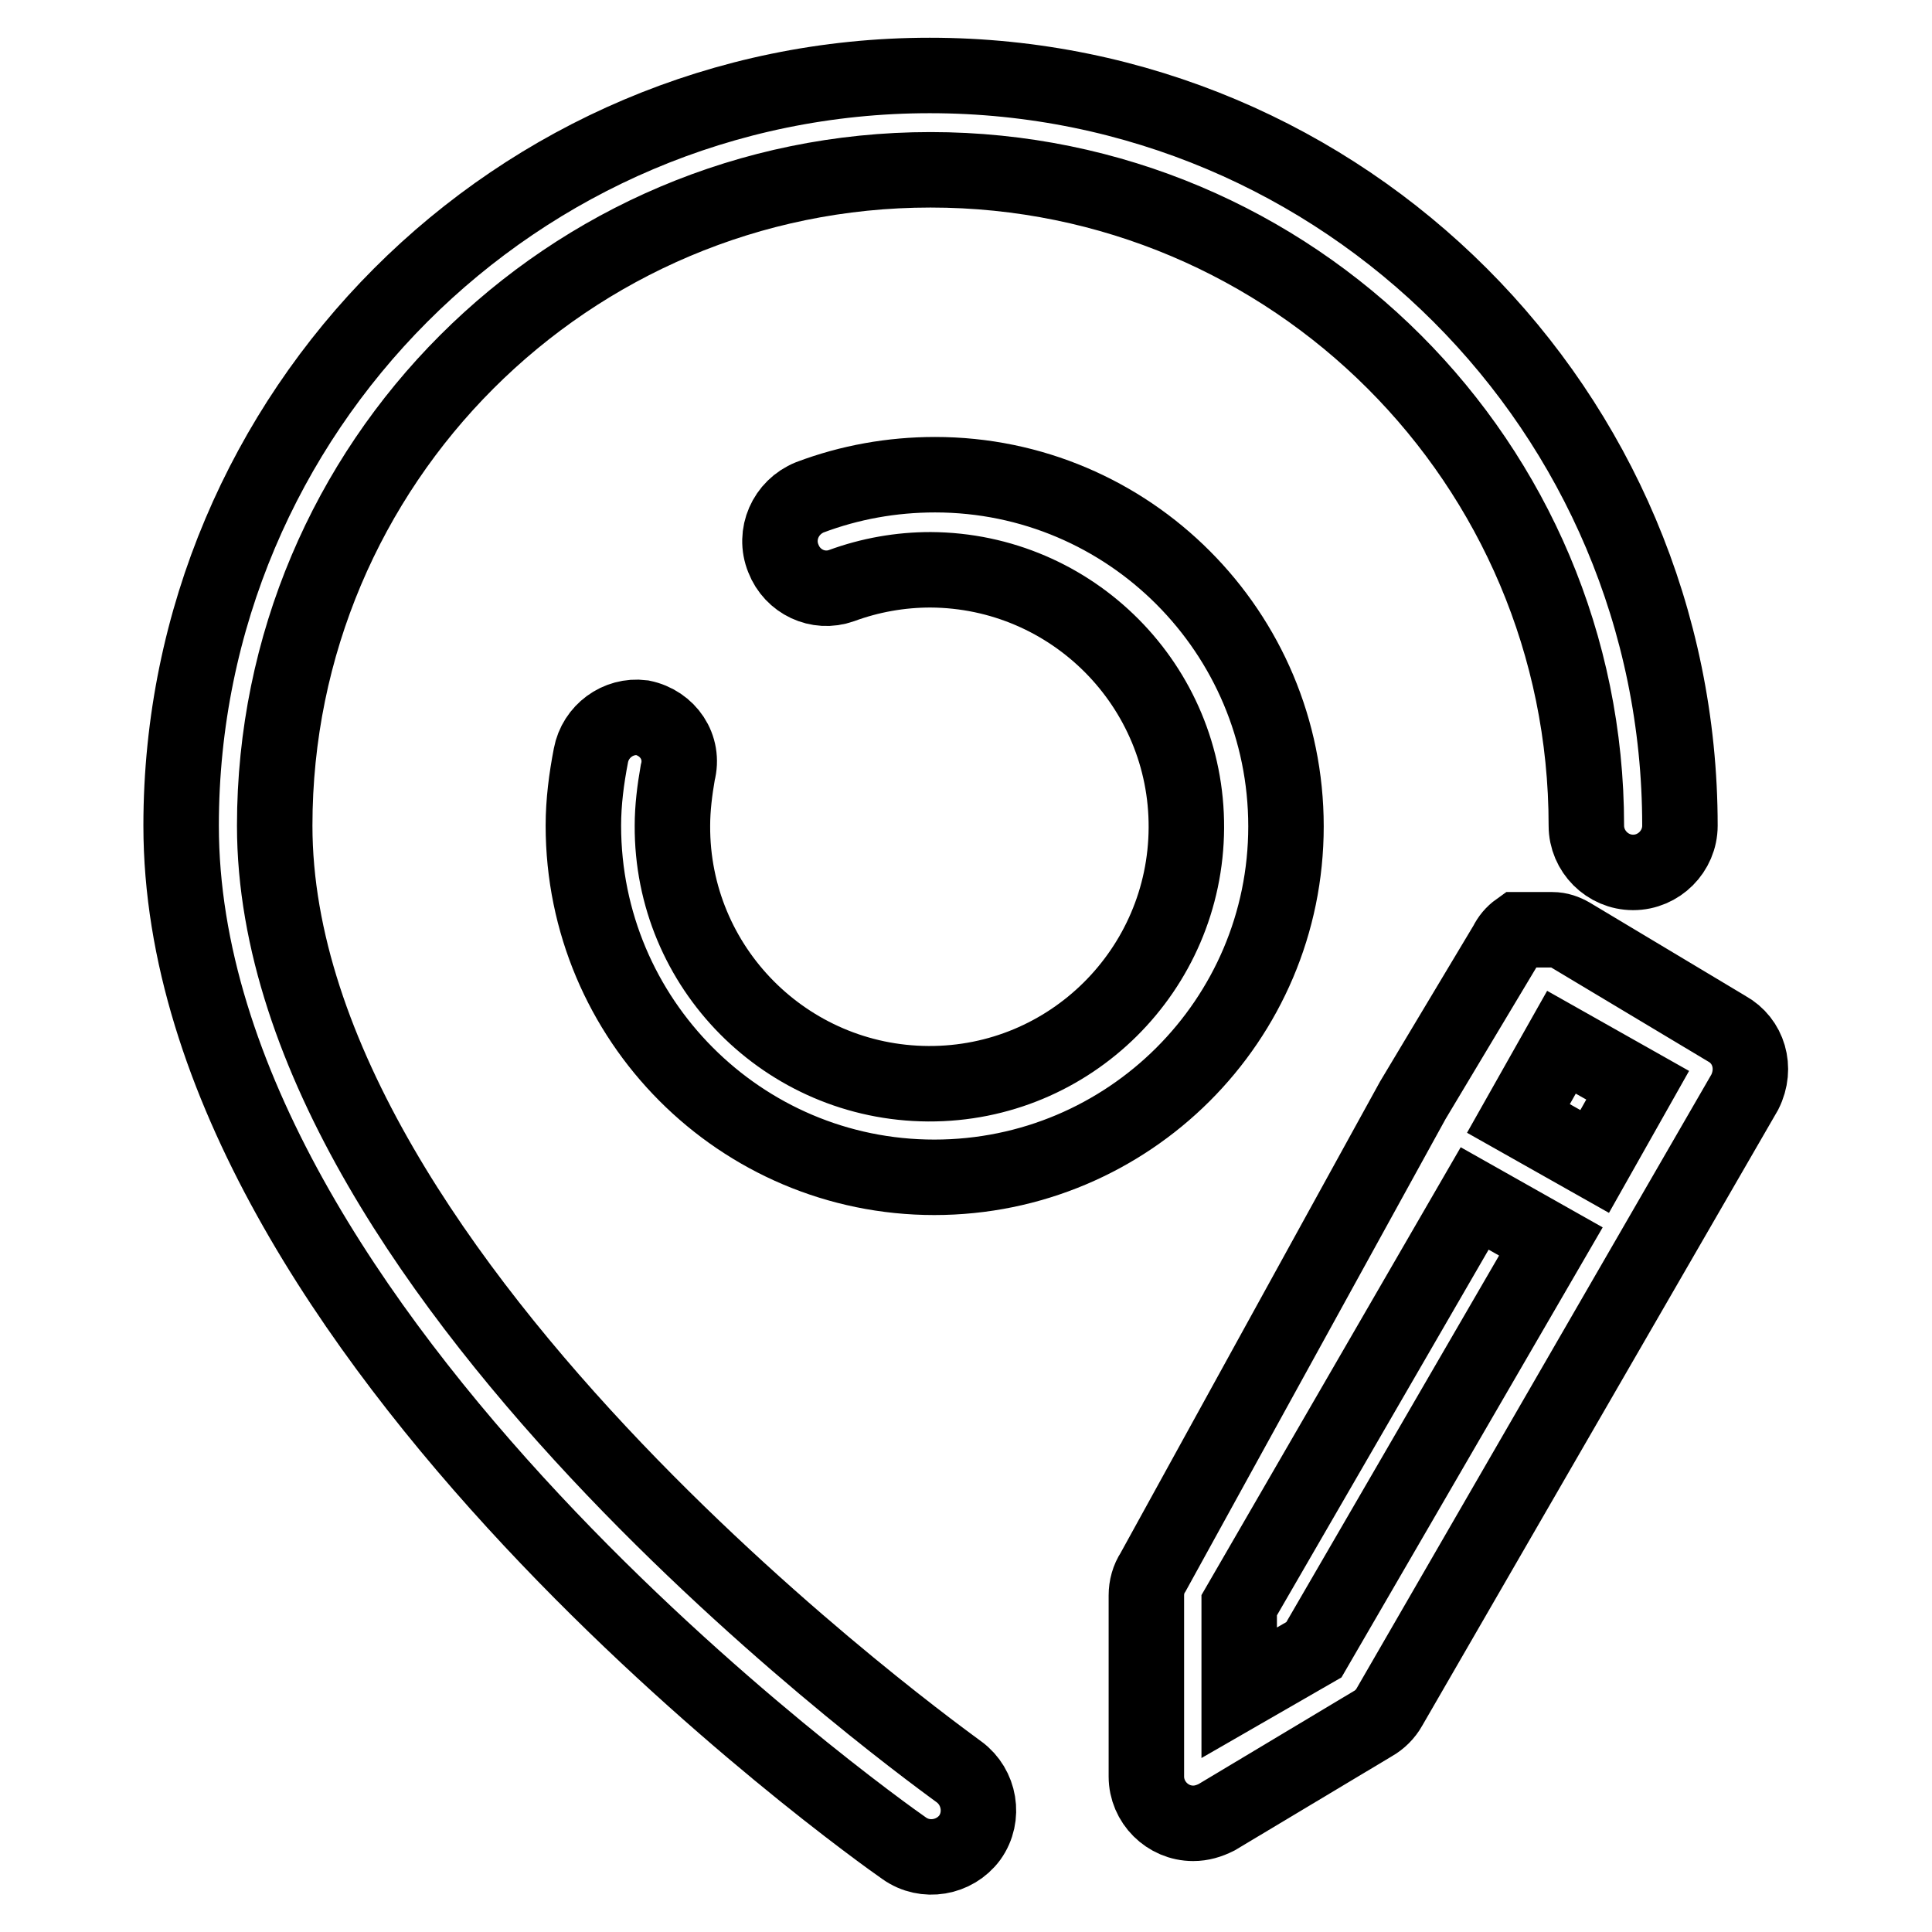
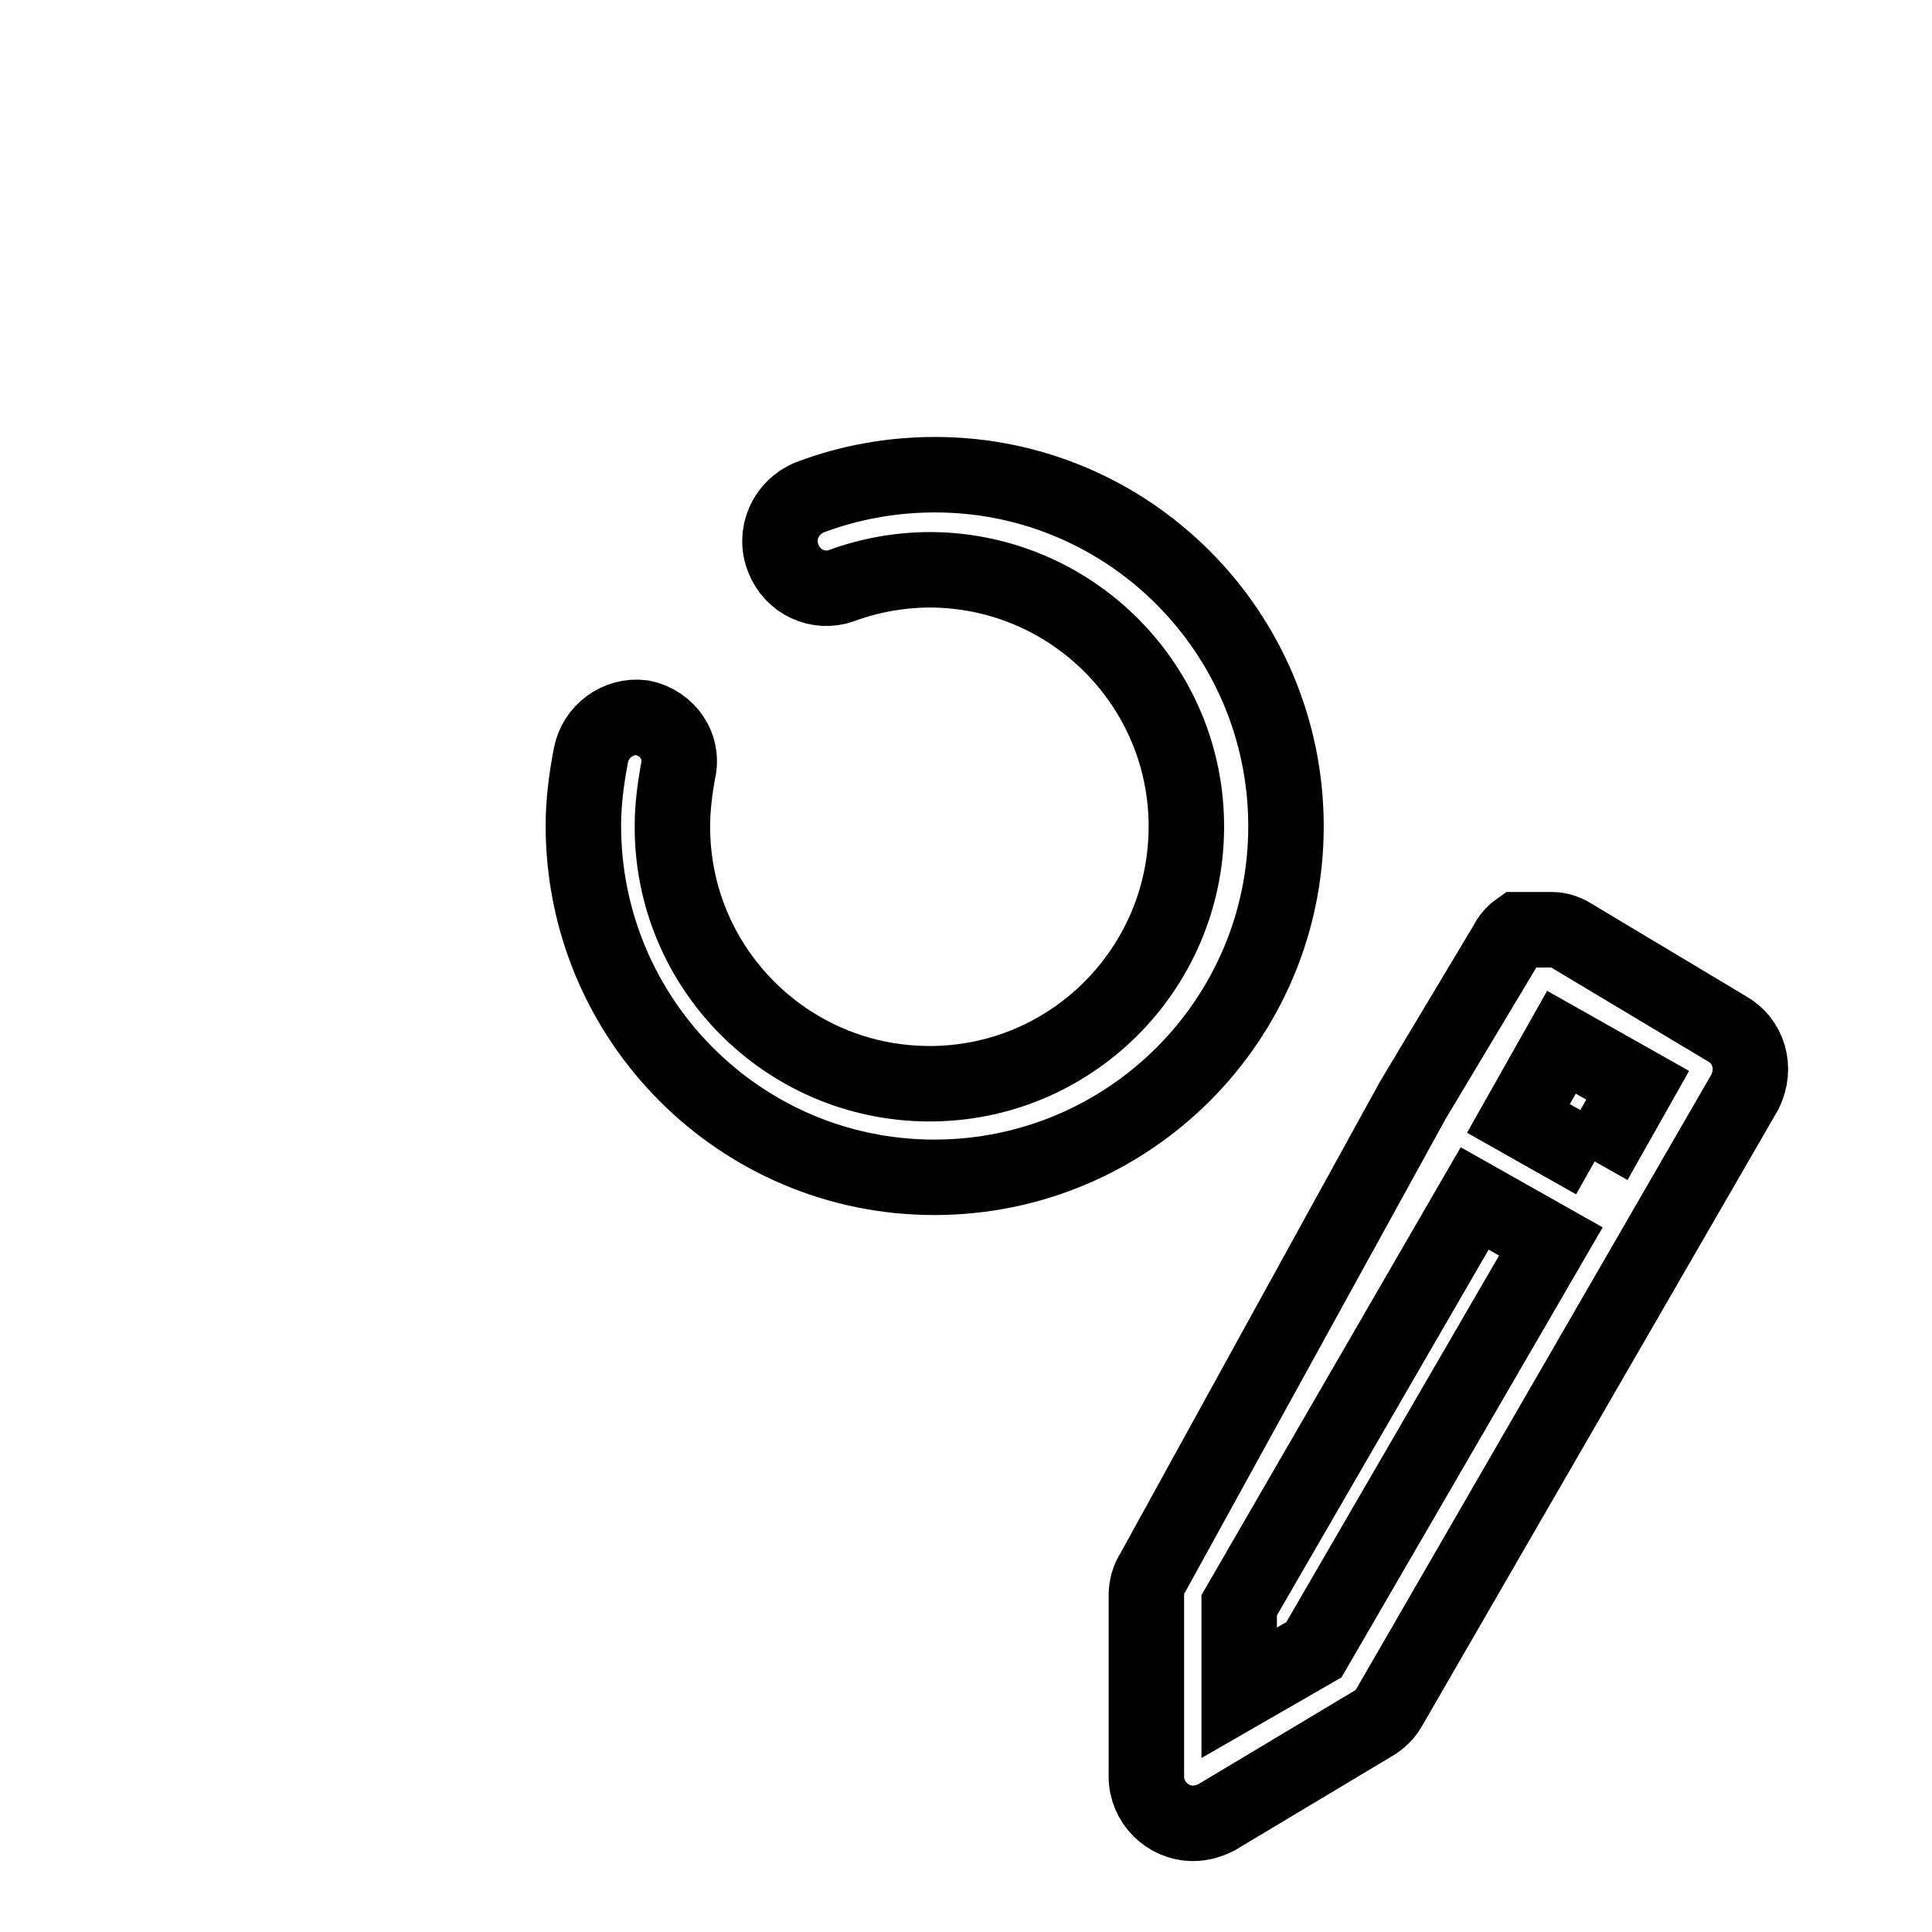
<svg xmlns="http://www.w3.org/2000/svg" version="1.1" x="0px" y="0px" viewBox="0 0 256 256" enable-background="new 0 0 256 256" xml:space="preserve">
  <g>
-     <path stroke-width="10" fill-opacity="0" stroke="#000000" d="M36.4,109.4c0-48,38.9-86.9,86.9-86.9c48,0,86.9,38.9,86.9,86.9c0,3.4,2.8,6.2,6.2,6.2 c3.4,0,6.2-2.8,6.2-6.2l0,0c0-54.9-44.5-99.4-99.4-99.4C68.5,10,24,54.5,24,109.4l0,0c0,67.4,91.9,132.8,95.8,135.5 c2.8,2,6.7,1.3,8.7-1.4c0,0,0,0,0,0c2-2.8,1.3-6.7-1.4-8.7c0,0,0,0,0,0C126.1,234,36.4,170.3,36.4,109.4z" />
-     <path stroke-width="10" fill-opacity="0" stroke="#000000" d="M85.1,95.1c-3.2-0.4-6.2,1.8-6.8,5c-0.6,3.1-1,6.2-1,9.3c0,25.7,20.8,46.6,46.5,46.6 c25.7,0,46.6-20.8,46.6-46.5c0-25.7-20.8-46.6-46.5-46.6c-5.7,0-11.3,1-16.6,3c-3.2,1.3-4.8,4.9-3.5,8.1c1.2,3.1,4.6,4.7,7.7,3.6 c3.8-1.4,7.8-2.1,11.8-2.1c18.8,0.1,34,15.4,33.9,34.2c-0.1,18.8-15.4,34-34.2,33.9c-18.8-0.1-34-15.4-33.9-34.2 c0-2.3,0.3-4.7,0.7-7C90.7,99,88.5,95.8,85.1,95.1C85.1,95.1,85.1,95.1,85.1,95.1z M228.8,136.3l-20.7-12.4 c-0.7-0.4-1.5-0.7-2.4-0.7h-4.5c-0.7,0.5-1.2,1.1-1.6,1.9l-12.4,20.7l-34.4,62.5c-0.6,0.9-0.9,2-0.9,3.1v24c0,3.4,2.8,6.2,6.2,6.2 c1.1,0,2.1-0.3,3.1-0.8l20.7-12.4c0.9-0.5,1.7-1.3,2.2-2.2l47.1-81.5C232.8,141.5,231.7,137.9,228.8,136.3z M174.1,218.6l-9.9,5.7 v-11.6l31.2-53.9l10.1,5.7L174.1,218.6z M211.3,153.9l-10.1-5.7l5.7-10.1l10.1,5.7L211.3,153.9z" />
+     <path stroke-width="10" fill-opacity="0" stroke="#000000" d="M85.1,95.1c-3.2-0.4-6.2,1.8-6.8,5c-0.6,3.1-1,6.2-1,9.3c0,25.7,20.8,46.6,46.5,46.6 c25.7,0,46.6-20.8,46.6-46.5c0-25.7-20.8-46.6-46.5-46.6c-5.7,0-11.3,1-16.6,3c-3.2,1.3-4.8,4.9-3.5,8.1c1.2,3.1,4.6,4.7,7.7,3.6 c3.8-1.4,7.8-2.1,11.8-2.1c18.8,0.1,34,15.4,33.9,34.2c-0.1,18.8-15.4,34-34.2,33.9c-18.8-0.1-34-15.4-33.9-34.2 c0-2.3,0.3-4.7,0.7-7C90.7,99,88.5,95.8,85.1,95.1C85.1,95.1,85.1,95.1,85.1,95.1z M228.8,136.3l-20.7-12.4 c-0.7-0.4-1.5-0.7-2.4-0.7h-4.5c-0.7,0.5-1.2,1.1-1.6,1.9l-12.4,20.7l-34.4,62.5c-0.6,0.9-0.9,2-0.9,3.1v24c0,3.4,2.8,6.2,6.2,6.2 c1.1,0,2.1-0.3,3.1-0.8l20.7-12.4c0.9-0.5,1.7-1.3,2.2-2.2l47.1-81.5C232.8,141.5,231.7,137.9,228.8,136.3z M174.1,218.6l-9.9,5.7 v-11.6l31.2-53.9l10.1,5.7L174.1,218.6z M211.3,153.9l-10.1-5.7l5.7-10.1l10.1,5.7L211.3,153.9" />
  </g>
</svg>